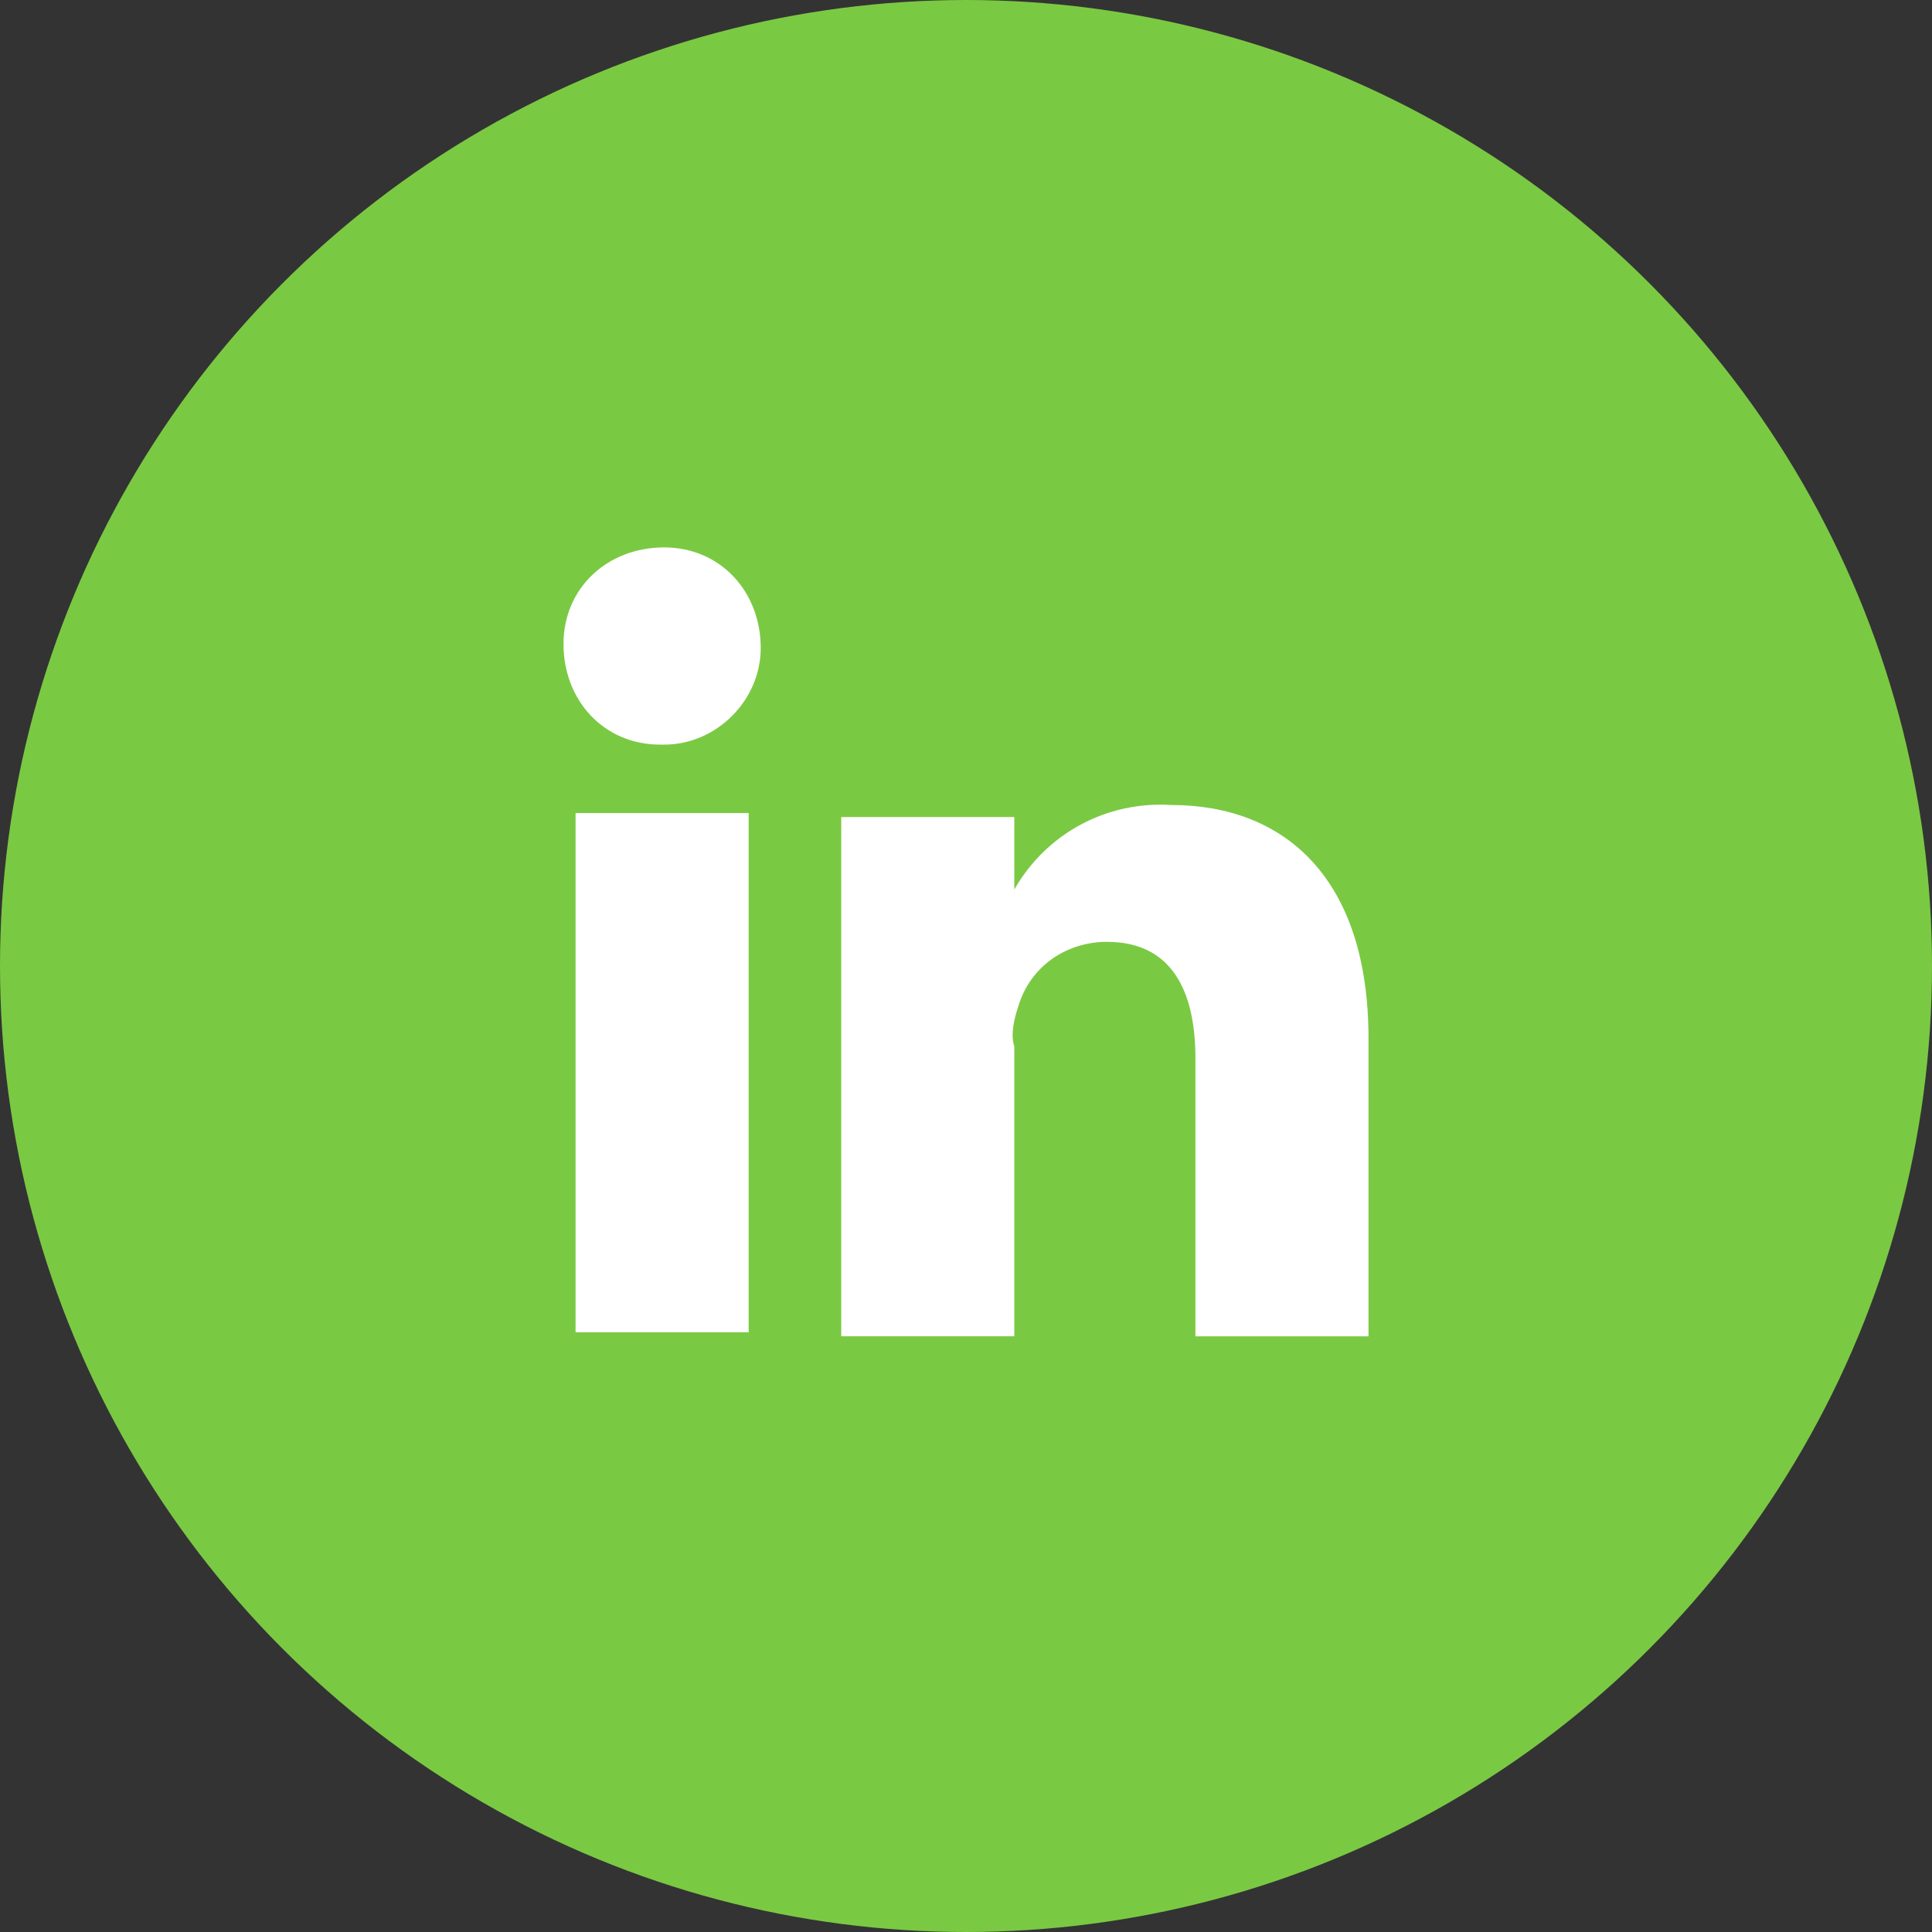
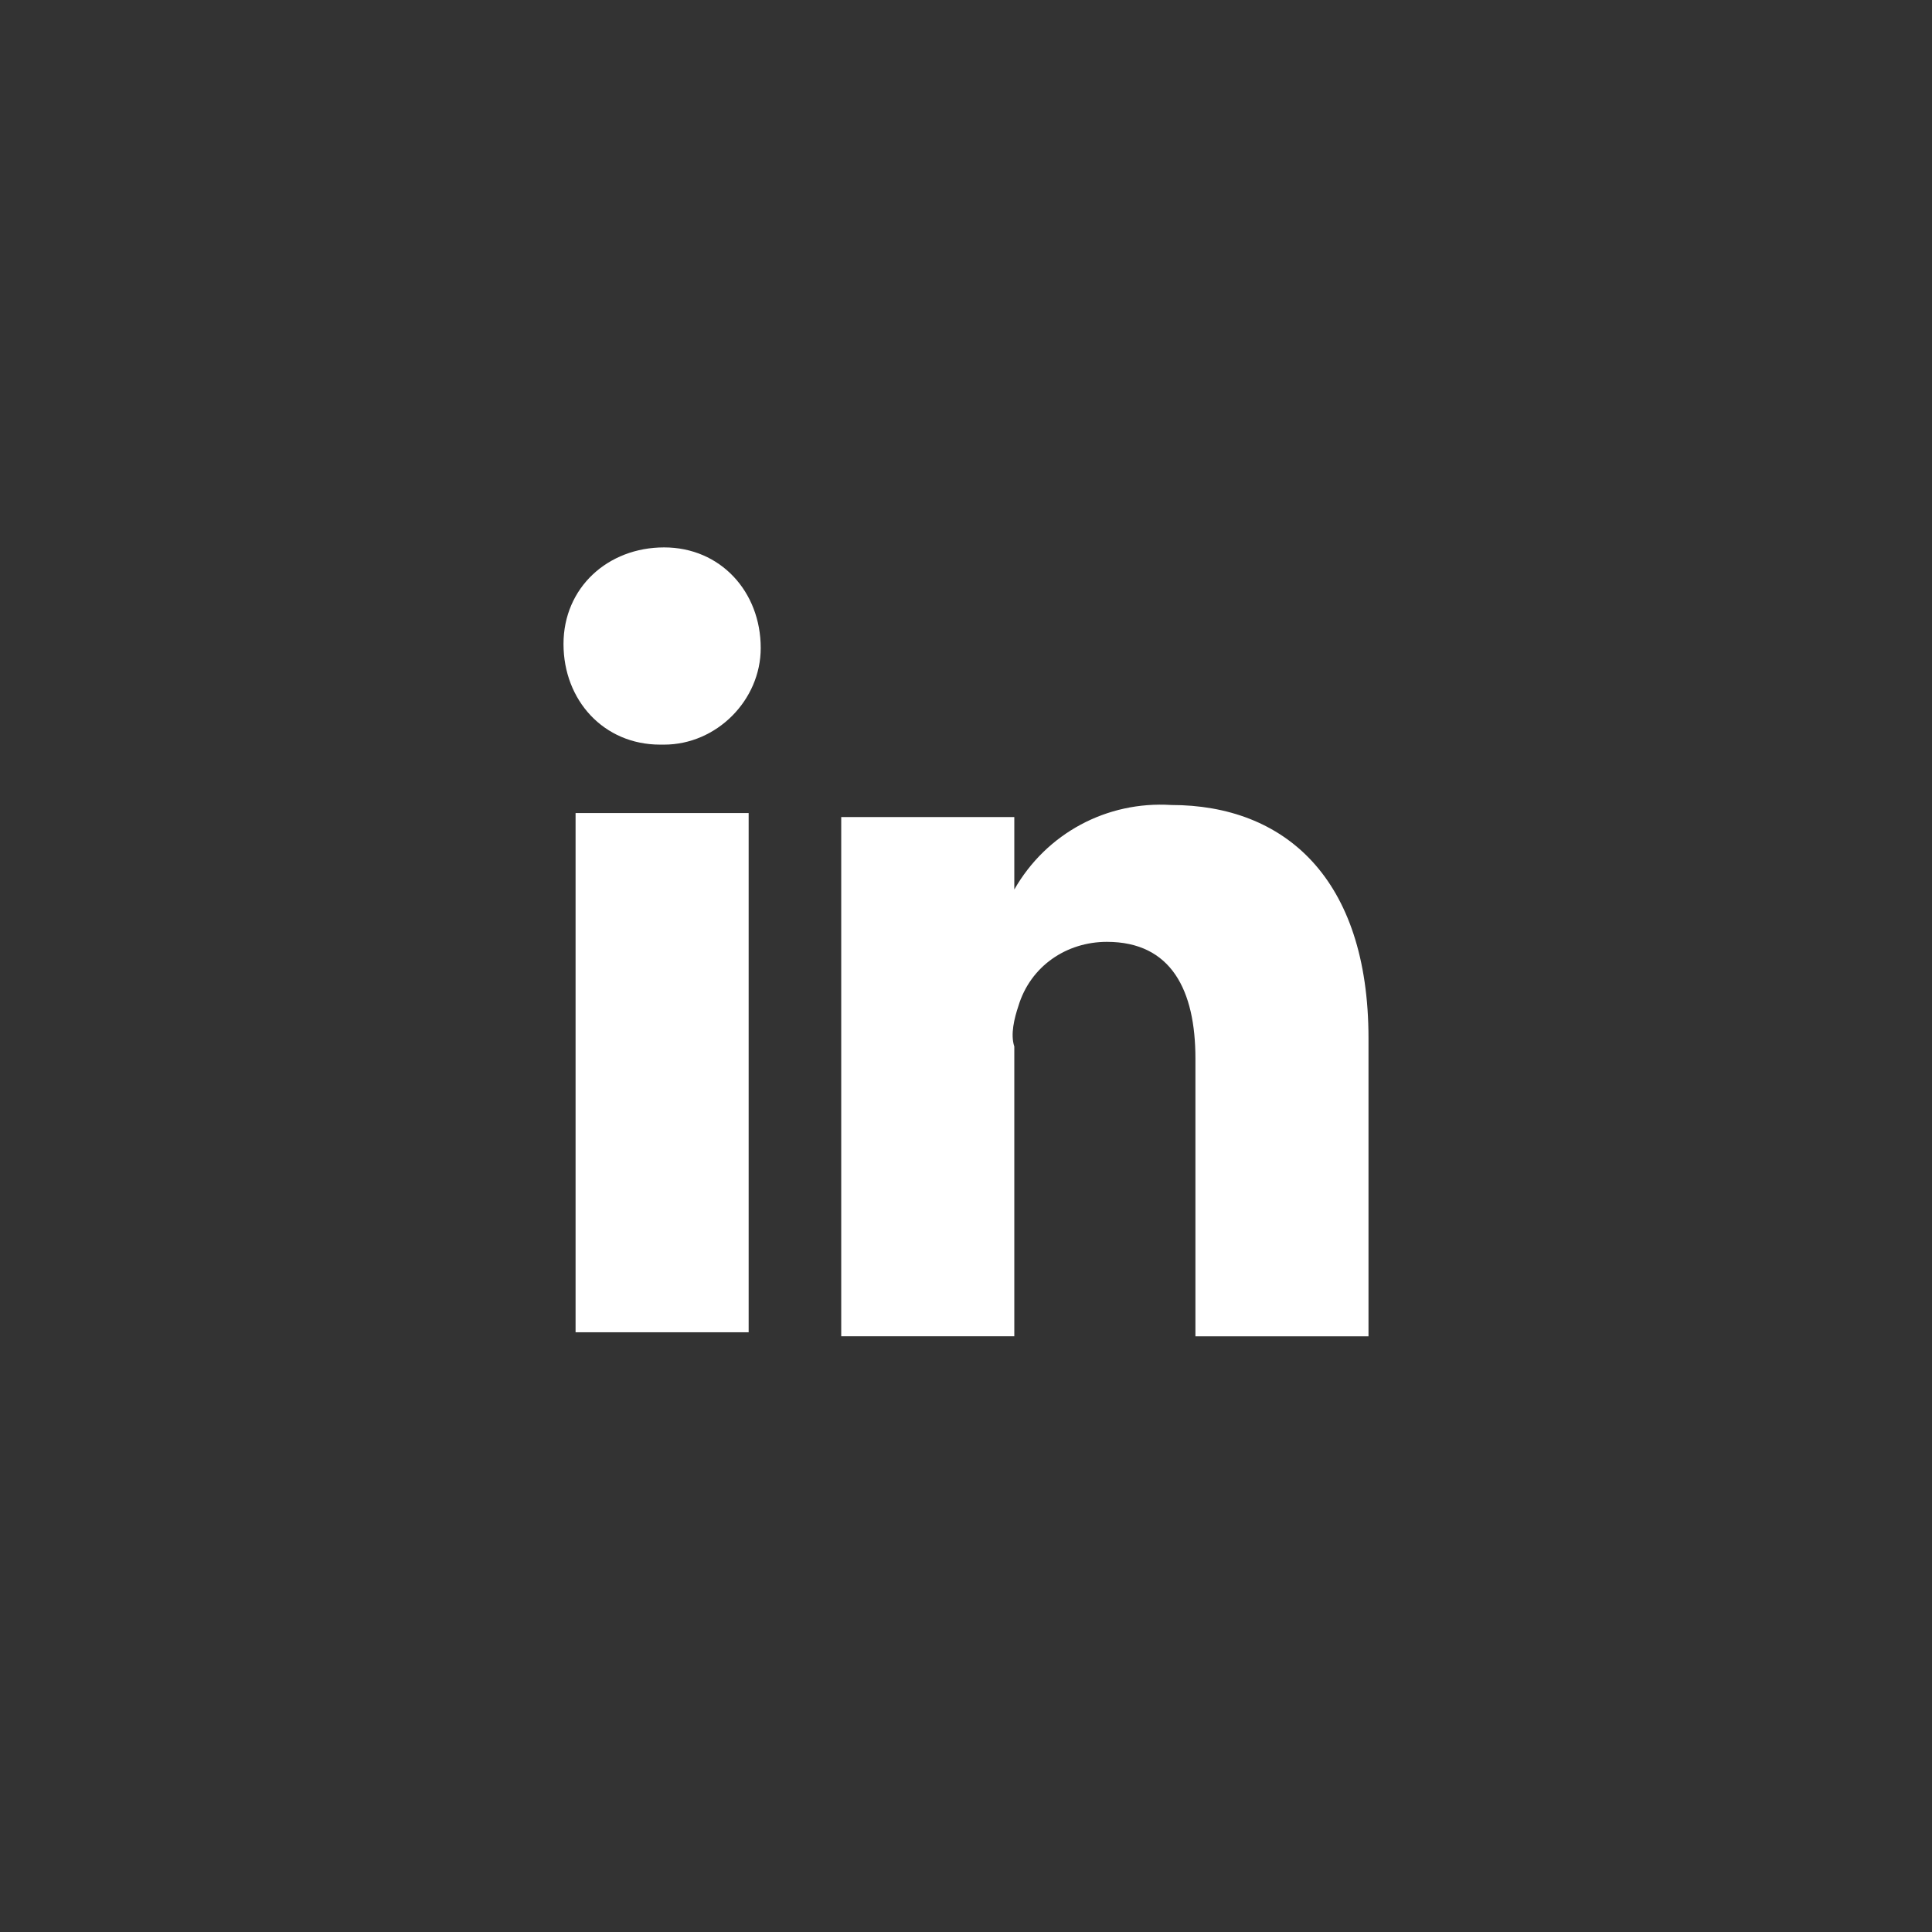
<svg xmlns="http://www.w3.org/2000/svg" id="linkedin" version="1.1" viewBox="0 0 48 48">
  <rect x="0" y="0" width="48" height="48" fill="#333333" stroke="none" />
  <defs>
    <style>
      .cls-1 {
        fill: #7ac943;
      }

      .cls-1, .cls-2 {
        stroke-width: 0px;
      }

      .cls-2 {
        fill: #fff;
      }
    </style>
  </defs>
-   <circle id="Ellipse_4" data-name="Ellipse 4" class="cls-1" cx="24" cy="24" r="24" />
  <rect id="Rectangle_113" data-name="Rectangle 113" class="cls-2" x="14.3" y="20.2" width="4.3" height="12.9" />
  <path id="Path_814" data-name="Path 814" class="cls-2" d="M16.4,18.5h0c-1.4,0-2.4-1.1-2.4-2.5,0-1.4,1.1-2.4,2.5-2.4s2.4,1.1,2.4,2.5c0,1.3-1.1,2.4-2.4,2.4Z" />
  <path id="Path_815" data-name="Path 815" class="cls-2" d="M34,33.2h-4.3v-6.9c0-1.7-.6-2.9-2.2-2.9-1,0-1.9.6-2.2,1.6-.1.3-.2.7-.1,1v7.2h-4.3s0-11.7,0-12.9h4.3v1.8c.8-1.4,2.3-2.2,3.9-2.1,2.8,0,4.9,1.8,4.9,5.8v7.4Z" />
</svg>